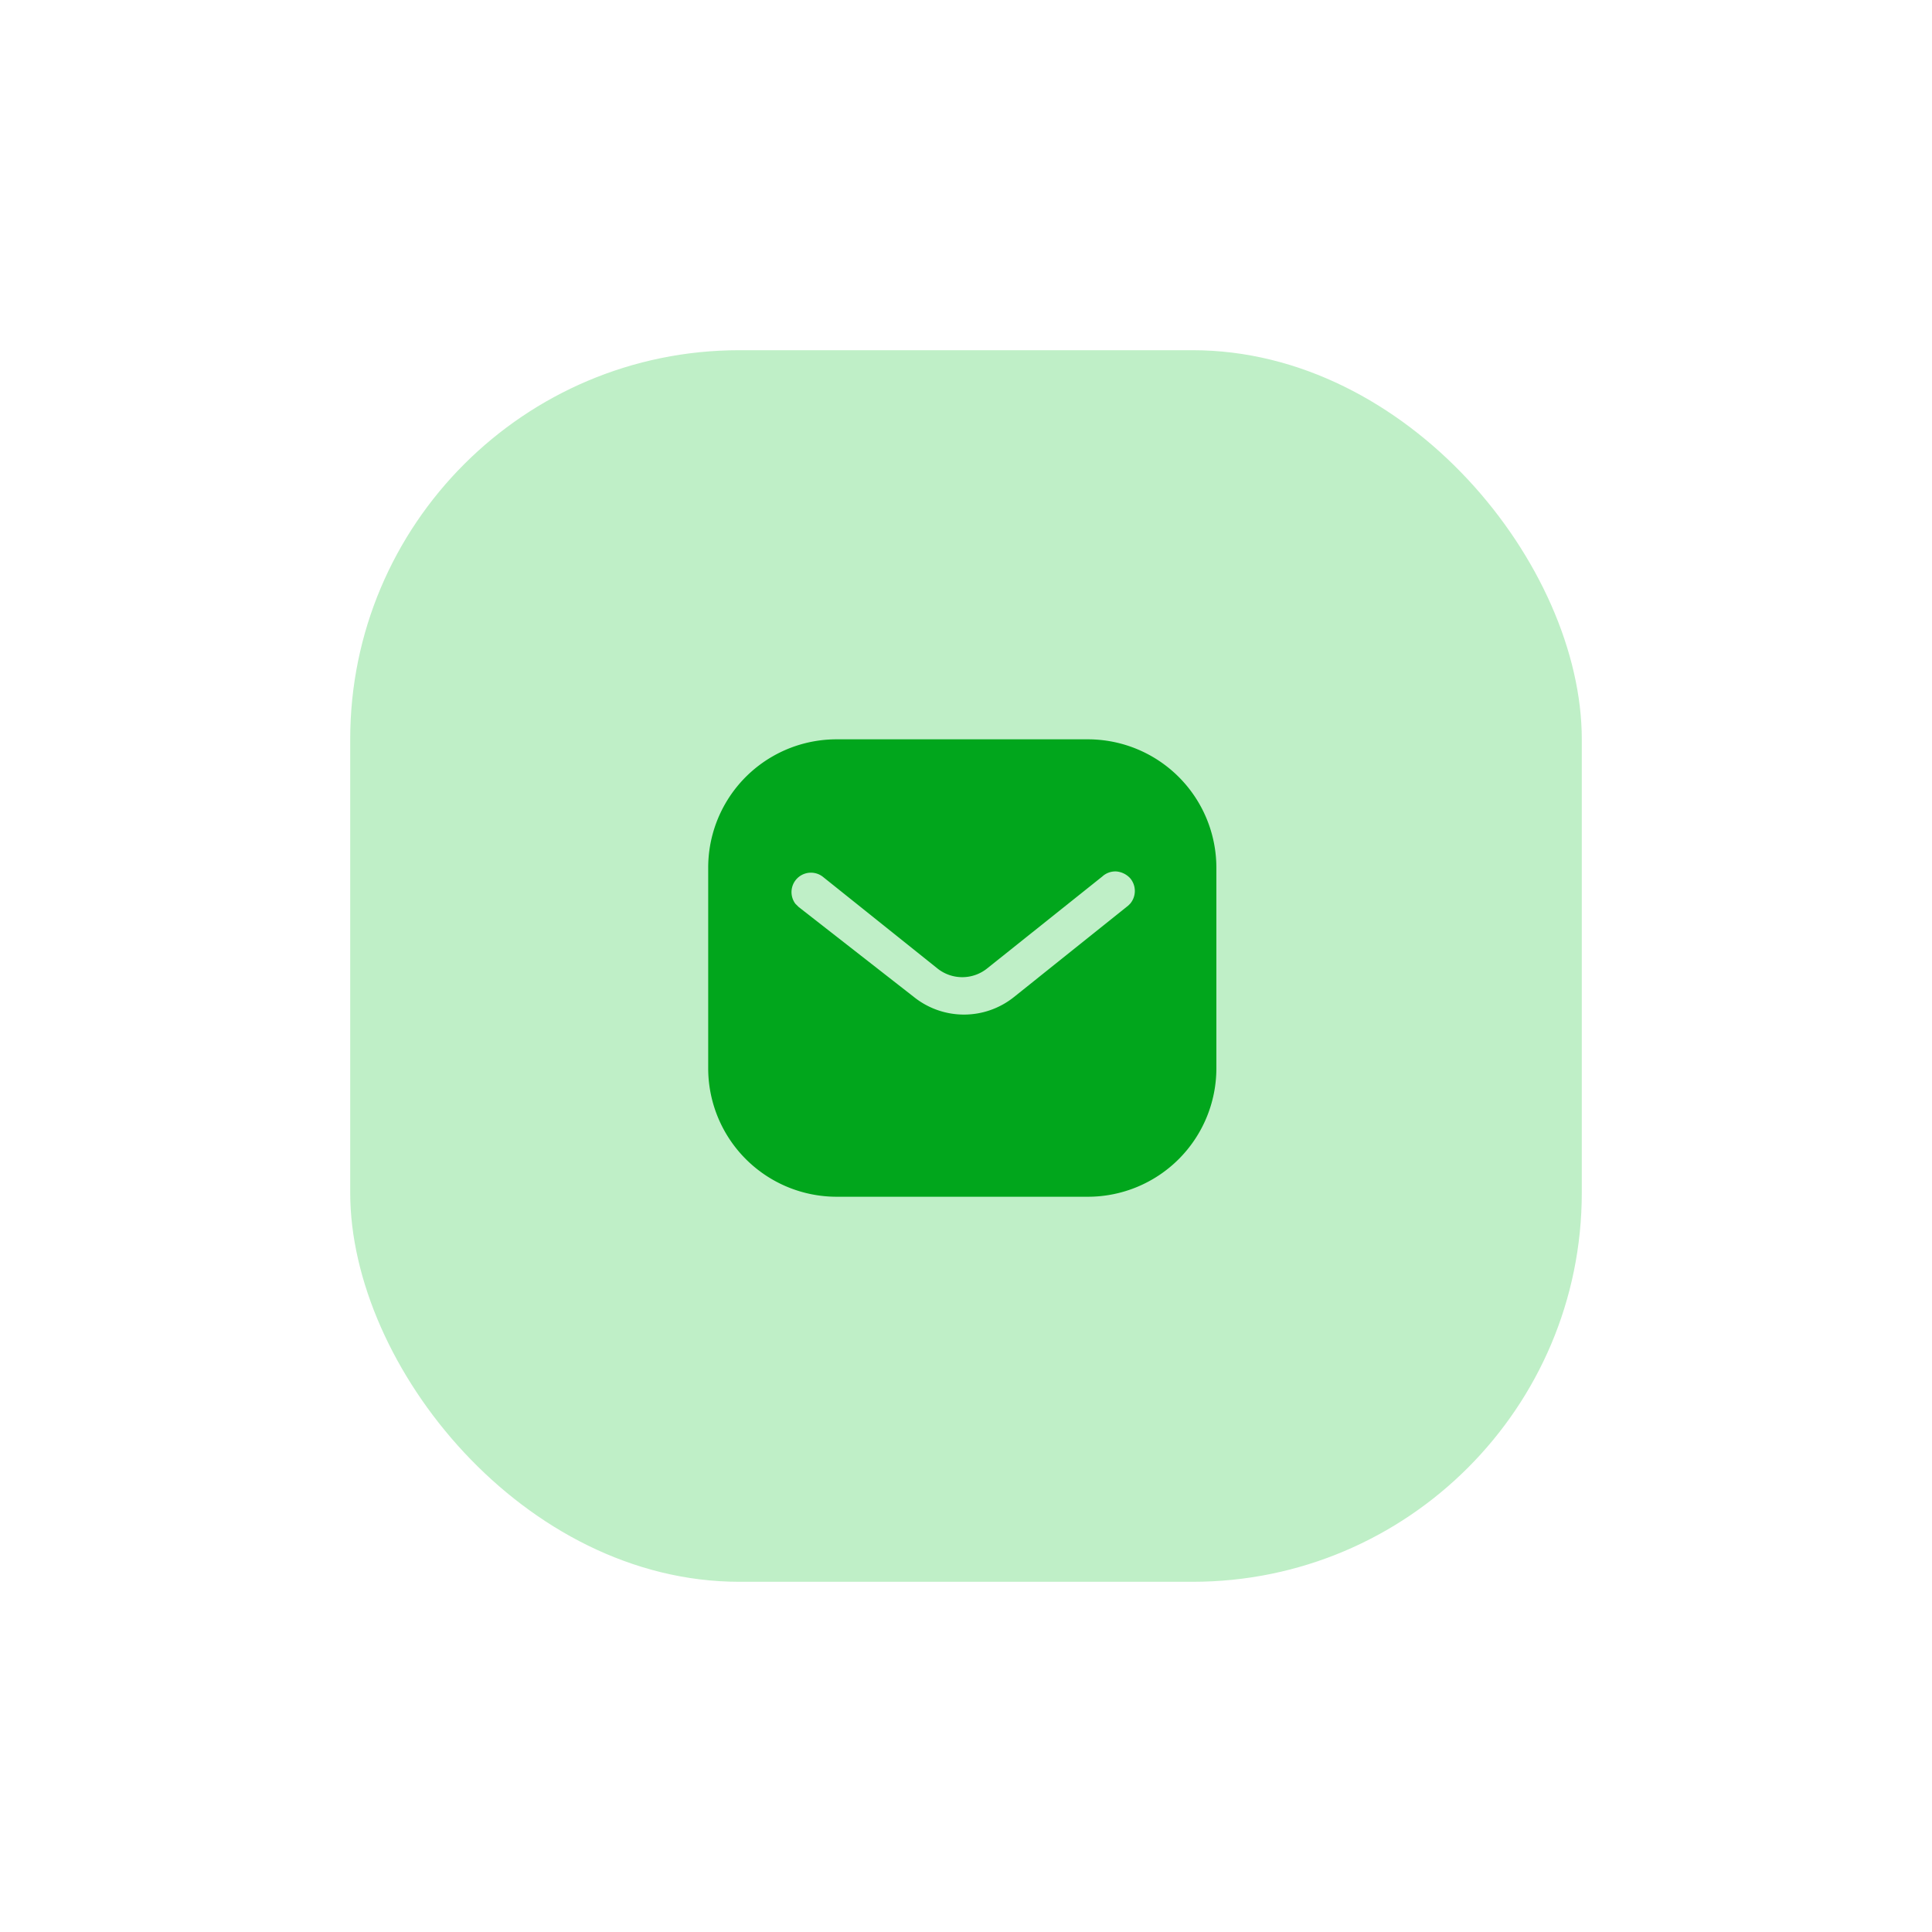
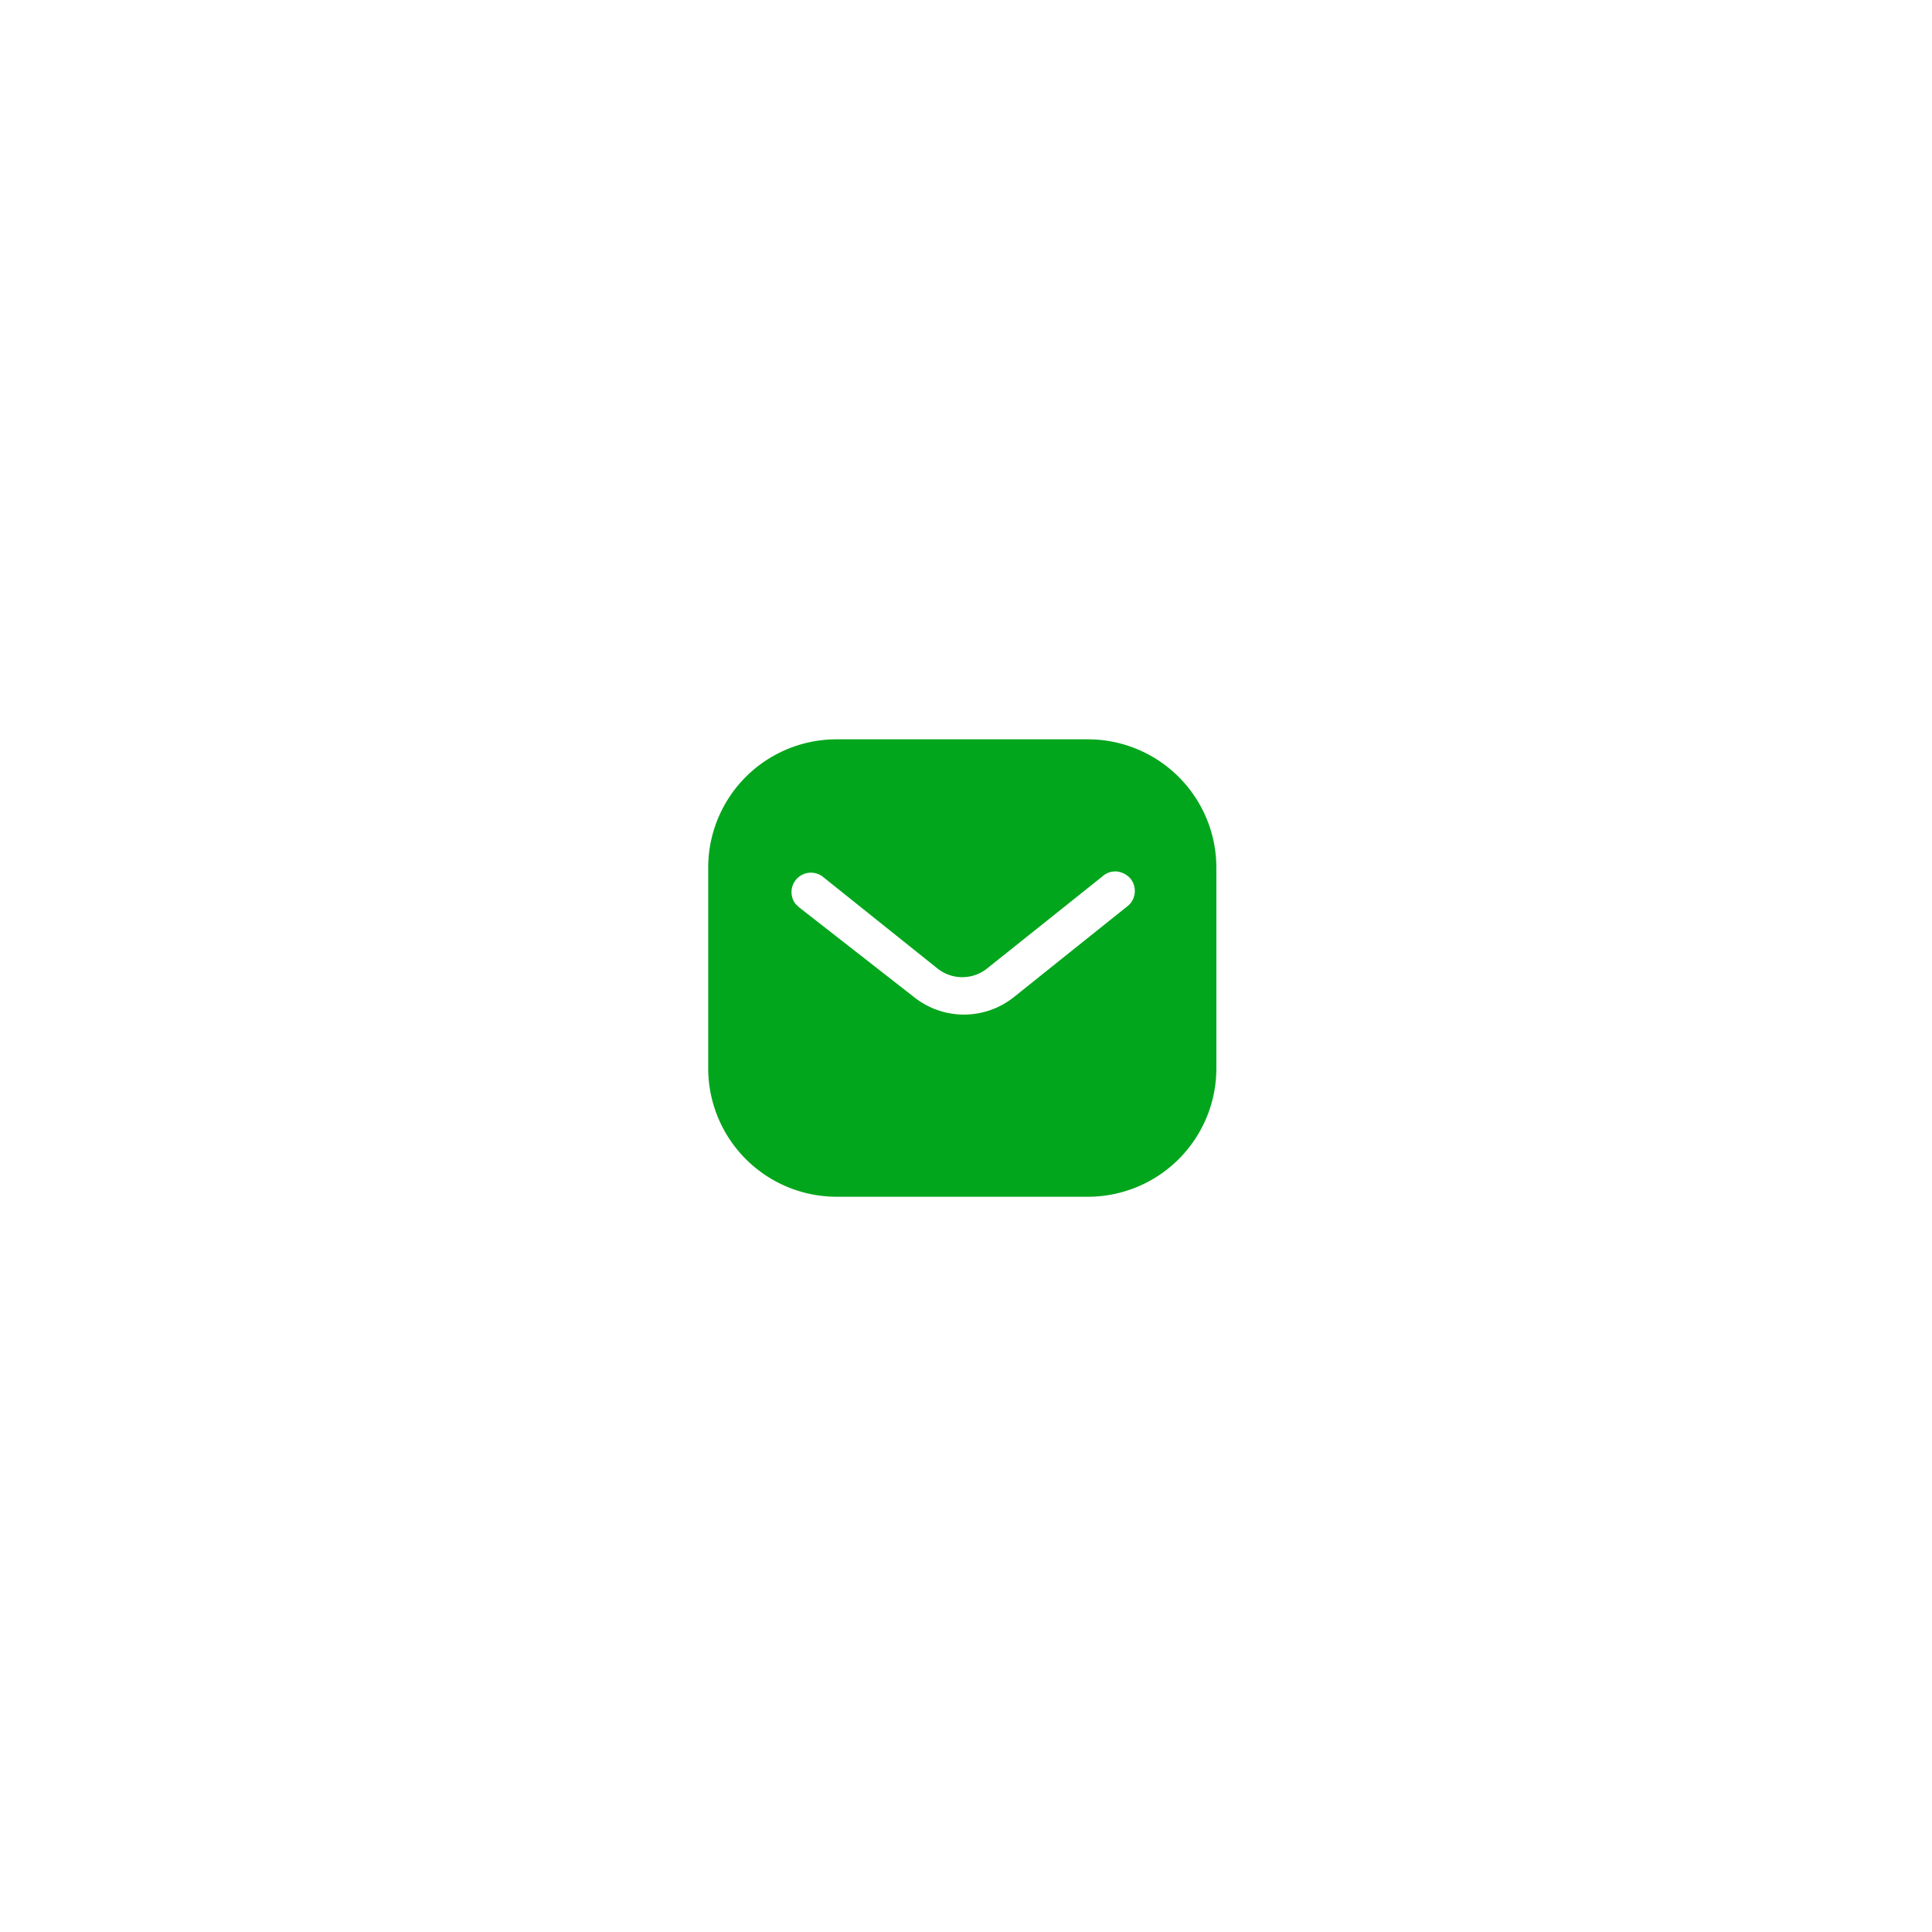
<svg xmlns="http://www.w3.org/2000/svg" width="124.126" height="124.126" viewBox="0 0 124.126 124.126">
  <defs>
    <filter id="Rectangle_123" x="0" y="0" width="124.126" height="124.126" filterUnits="userSpaceOnUse">
      <feOffset input="SourceAlpha" />
      <feGaussianBlur stdDeviation="7.5" result="blur" />
      <feFlood flood-opacity="0.161" />
      <feComposite operator="in" in2="blur" />
      <feComposite in="SourceGraphic" />
    </filter>
  </defs>
  <g id="Component_54_1" data-name="Component 54 – 1" transform="translate(22.5 22.5)">
    <g transform="matrix(1, 0, 0, 1, -22.5, -22.5)" filter="url(#Rectangle_123)">
-       <rect id="Rectangle_123-2" data-name="Rectangle 123" width="79.126" height="79.126" rx="25" transform="translate(22.5 22.5)" fill="#bfefc7" />
-     </g>
+       </g>
    <g id="Iconly_Bold_Message" data-name="Iconly/Bold/Message" transform="translate(21 22)">
      <g id="Message" transform="translate(2 3)">
-         <path id="Path_894" data-name="Path 894" d="M24.387,0a8.255,8.255,0,0,1,8.262,8.244h0v12.9a8.256,8.256,0,0,1-8.262,8.244H8.26A8.255,8.255,0,0,1,0,21.14H0V8.244A8.244,8.244,0,0,1,8.26,0H24.387Zm1.846,8.489a1.241,1.241,0,0,0-.916.326h0l-7.361,5.877a2.557,2.557,0,0,1-3.265,0h0L7.346,8.815A1.248,1.248,0,0,0,5.6,10.562h0l.214.212,7.428,5.8a5.14,5.14,0,0,0,6.381,0h0l7.364-5.893.131-.131A1.263,1.263,0,0,0,27.1,8.913,1.373,1.373,0,0,0,26.234,8.489Z" fill="#01a61c" />
+         <path id="Path_894" data-name="Path 894" d="M24.387,0a8.255,8.255,0,0,1,8.262,8.244h0v12.9a8.256,8.256,0,0,1-8.262,8.244H8.26A8.255,8.255,0,0,1,0,21.14H0V8.244A8.244,8.244,0,0,1,8.26,0Zm1.846,8.489a1.241,1.241,0,0,0-.916.326h0l-7.361,5.877a2.557,2.557,0,0,1-3.265,0h0L7.346,8.815A1.248,1.248,0,0,0,5.6,10.562h0l.214.212,7.428,5.8a5.14,5.14,0,0,0,6.381,0h0l7.364-5.893.131-.131A1.263,1.263,0,0,0,27.1,8.913,1.373,1.373,0,0,0,26.234,8.489Z" fill="#01a61c" />
      </g>
    </g>
  </g>
</svg>